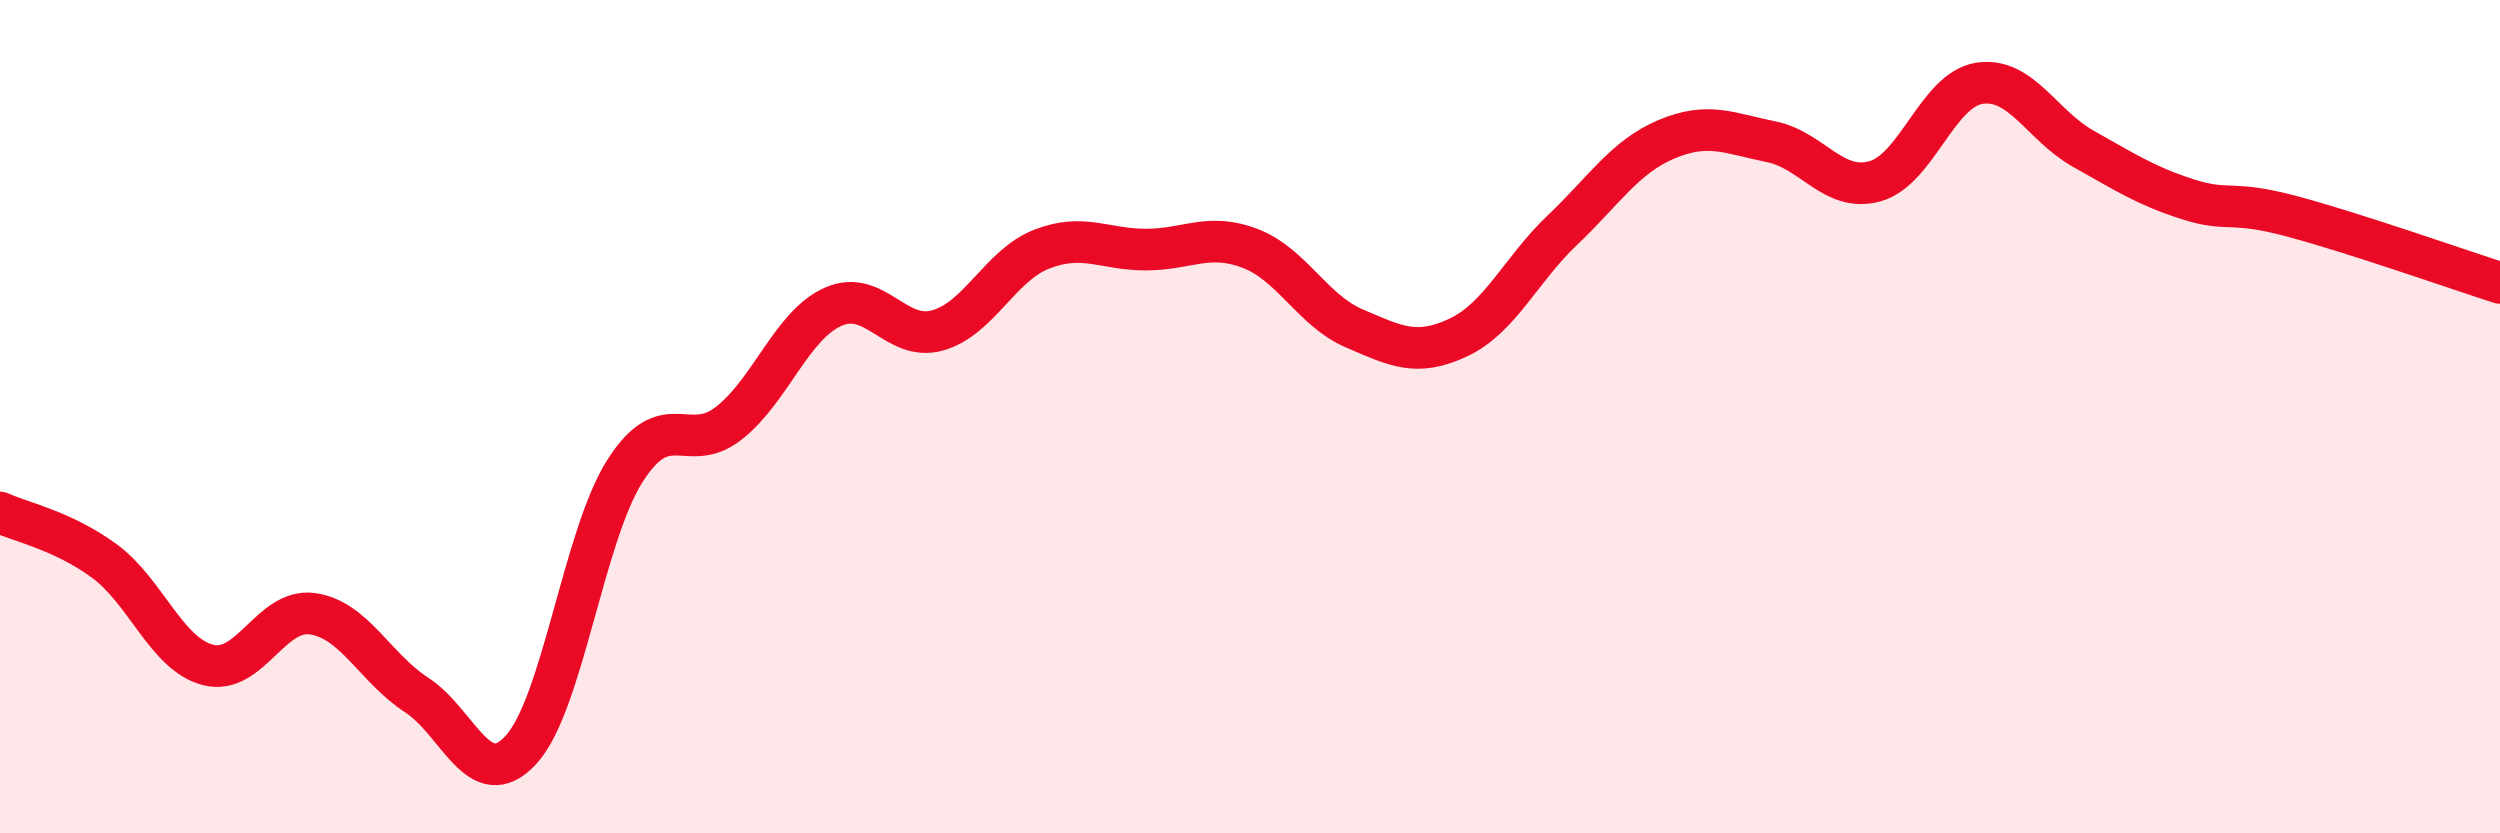
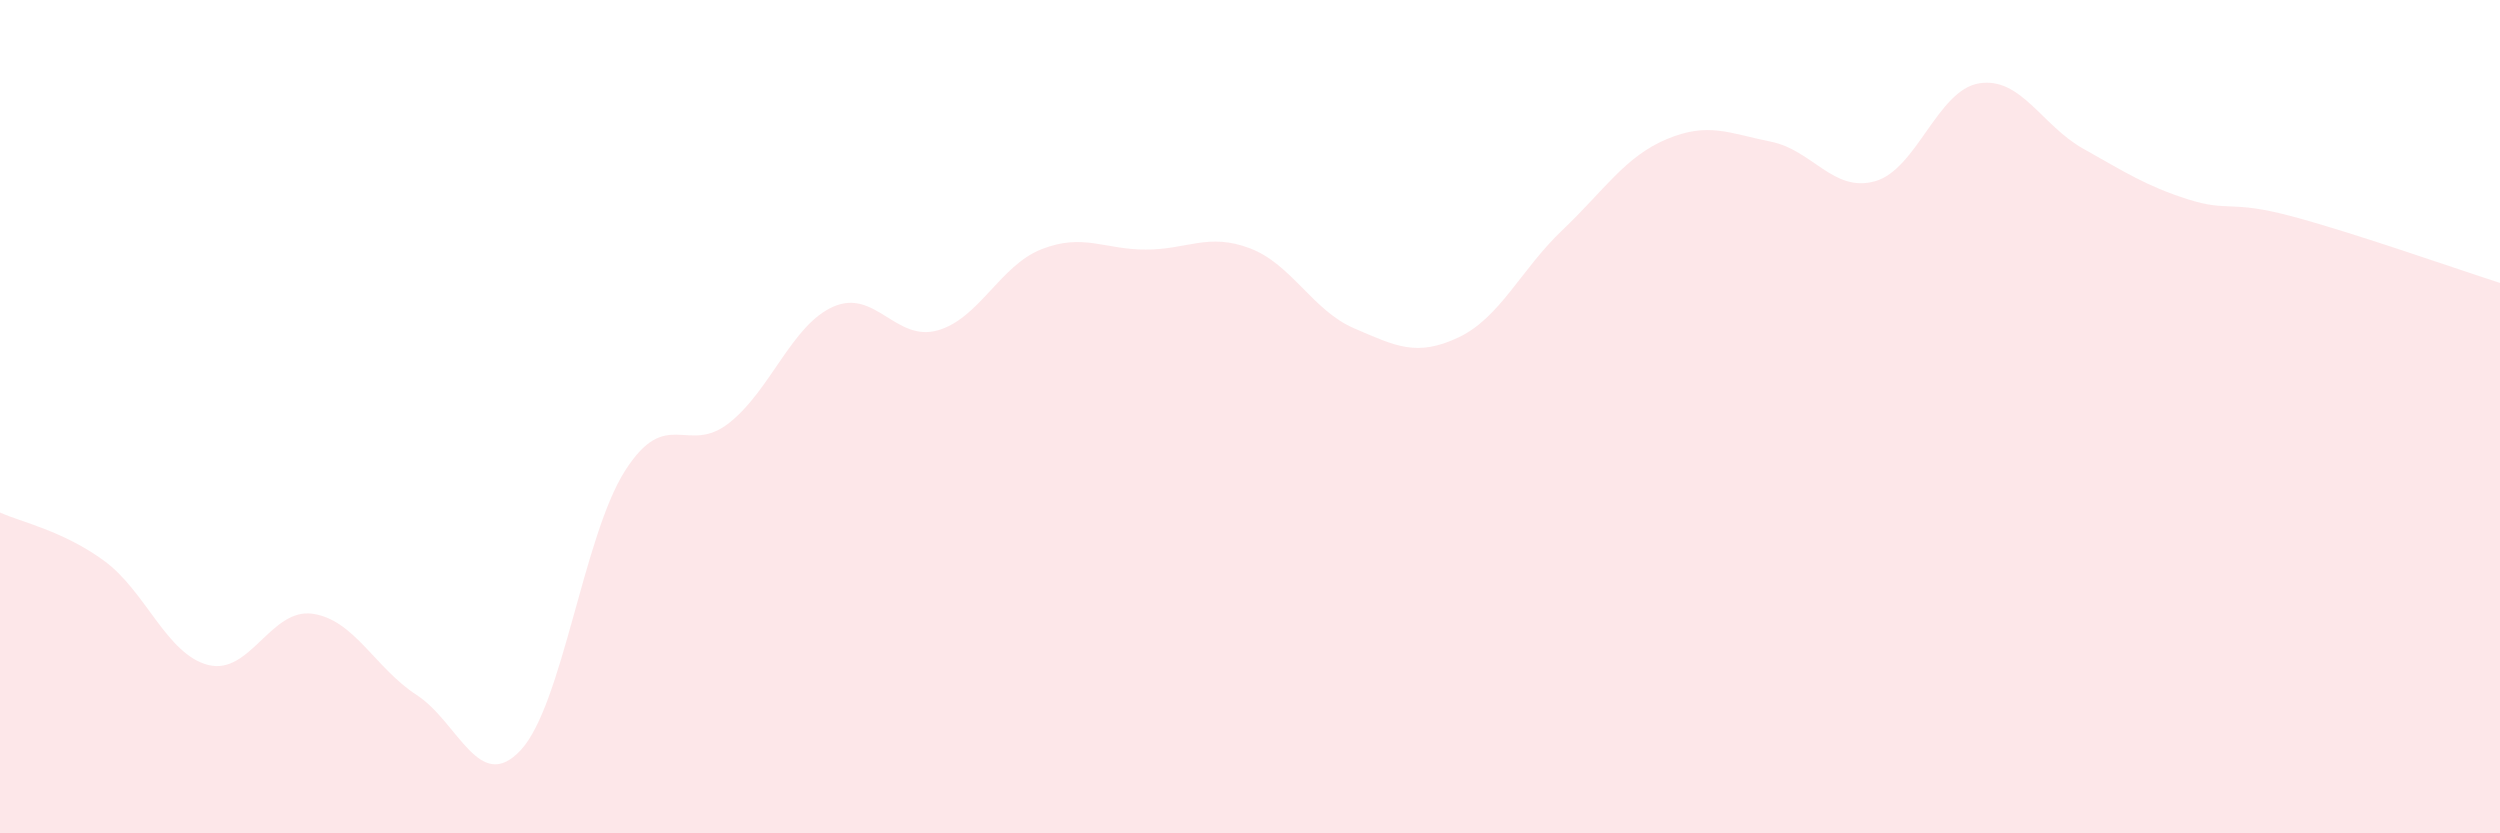
<svg xmlns="http://www.w3.org/2000/svg" width="60" height="20" viewBox="0 0 60 20">
  <path d="M 0,12.3 C 0.5,12.53 1.5,12.73 2.5,13.46 C 3.5,14.19 4,15.71 5,15.96 C 6,16.21 6.5,14.59 7.5,14.73 C 8.5,14.87 9,16.03 10,16.68 C 11,17.33 11.5,19.08 12.5,18 C 13.5,16.92 14,12.87 15,11.3 C 16,9.73 16.5,10.94 17.5,10.15 C 18.5,9.36 19,7.8 20,7.36 C 21,6.92 21.5,8.21 22.5,7.93 C 23.5,7.65 24,6.37 25,5.98 C 26,5.59 26.5,5.99 27.5,5.99 C 28.5,5.99 29,5.58 30,5.96 C 31,6.34 31.5,7.45 32.5,7.88 C 33.5,8.31 34,8.57 35,8.1 C 36,7.63 36.5,6.47 37.5,5.52 C 38.5,4.57 39,3.76 40,3.34 C 41,2.92 41.5,3.2 42.5,3.4 C 43.5,3.6 44,4.63 45,4.35 C 46,4.07 46.5,2.16 47.5,2 C 48.5,1.84 49,3.01 50,3.57 C 51,4.13 51.5,4.46 52.5,4.78 C 53.5,5.1 53.5,4.79 55,5.19 C 56.5,5.59 59,6.47 60,6.79L60 20L0 20Z" fill="#EB0A25" opacity="0.1" stroke-linecap="round" stroke-linejoin="round" />
-   <path d="M 0,12.3 C 0.5,12.53 1.5,12.73 2.5,13.46 C 3.5,14.19 4,15.71 5,15.96 C 6,16.21 6.5,14.59 7.5,14.73 C 8.5,14.87 9,16.03 10,16.68 C 11,17.33 11.5,19.08 12.5,18 C 13.5,16.92 14,12.87 15,11.3 C 16,9.73 16.5,10.94 17.5,10.15 C 18.5,9.36 19,7.8 20,7.36 C 21,6.92 21.5,8.21 22.5,7.93 C 23.5,7.65 24,6.37 25,5.98 C 26,5.59 26.5,5.99 27.5,5.99 C 28.5,5.99 29,5.58 30,5.96 C 31,6.34 31.5,7.45 32.5,7.88 C 33.5,8.31 34,8.57 35,8.1 C 36,7.63 36.5,6.47 37.5,5.52 C 38.5,4.57 39,3.76 40,3.34 C 41,2.92 41.5,3.2 42.5,3.4 C 43.5,3.6 44,4.63 45,4.35 C 46,4.07 46.5,2.16 47.5,2 C 48.5,1.84 49,3.01 50,3.57 C 51,4.13 51.5,4.46 52.5,4.78 C 53.5,5.1 53.5,4.79 55,5.19 C 56.5,5.59 59,6.47 60,6.79" stroke="#EB0A25" stroke-width="1" fill="none" stroke-linecap="round" stroke-linejoin="round" />
</svg>